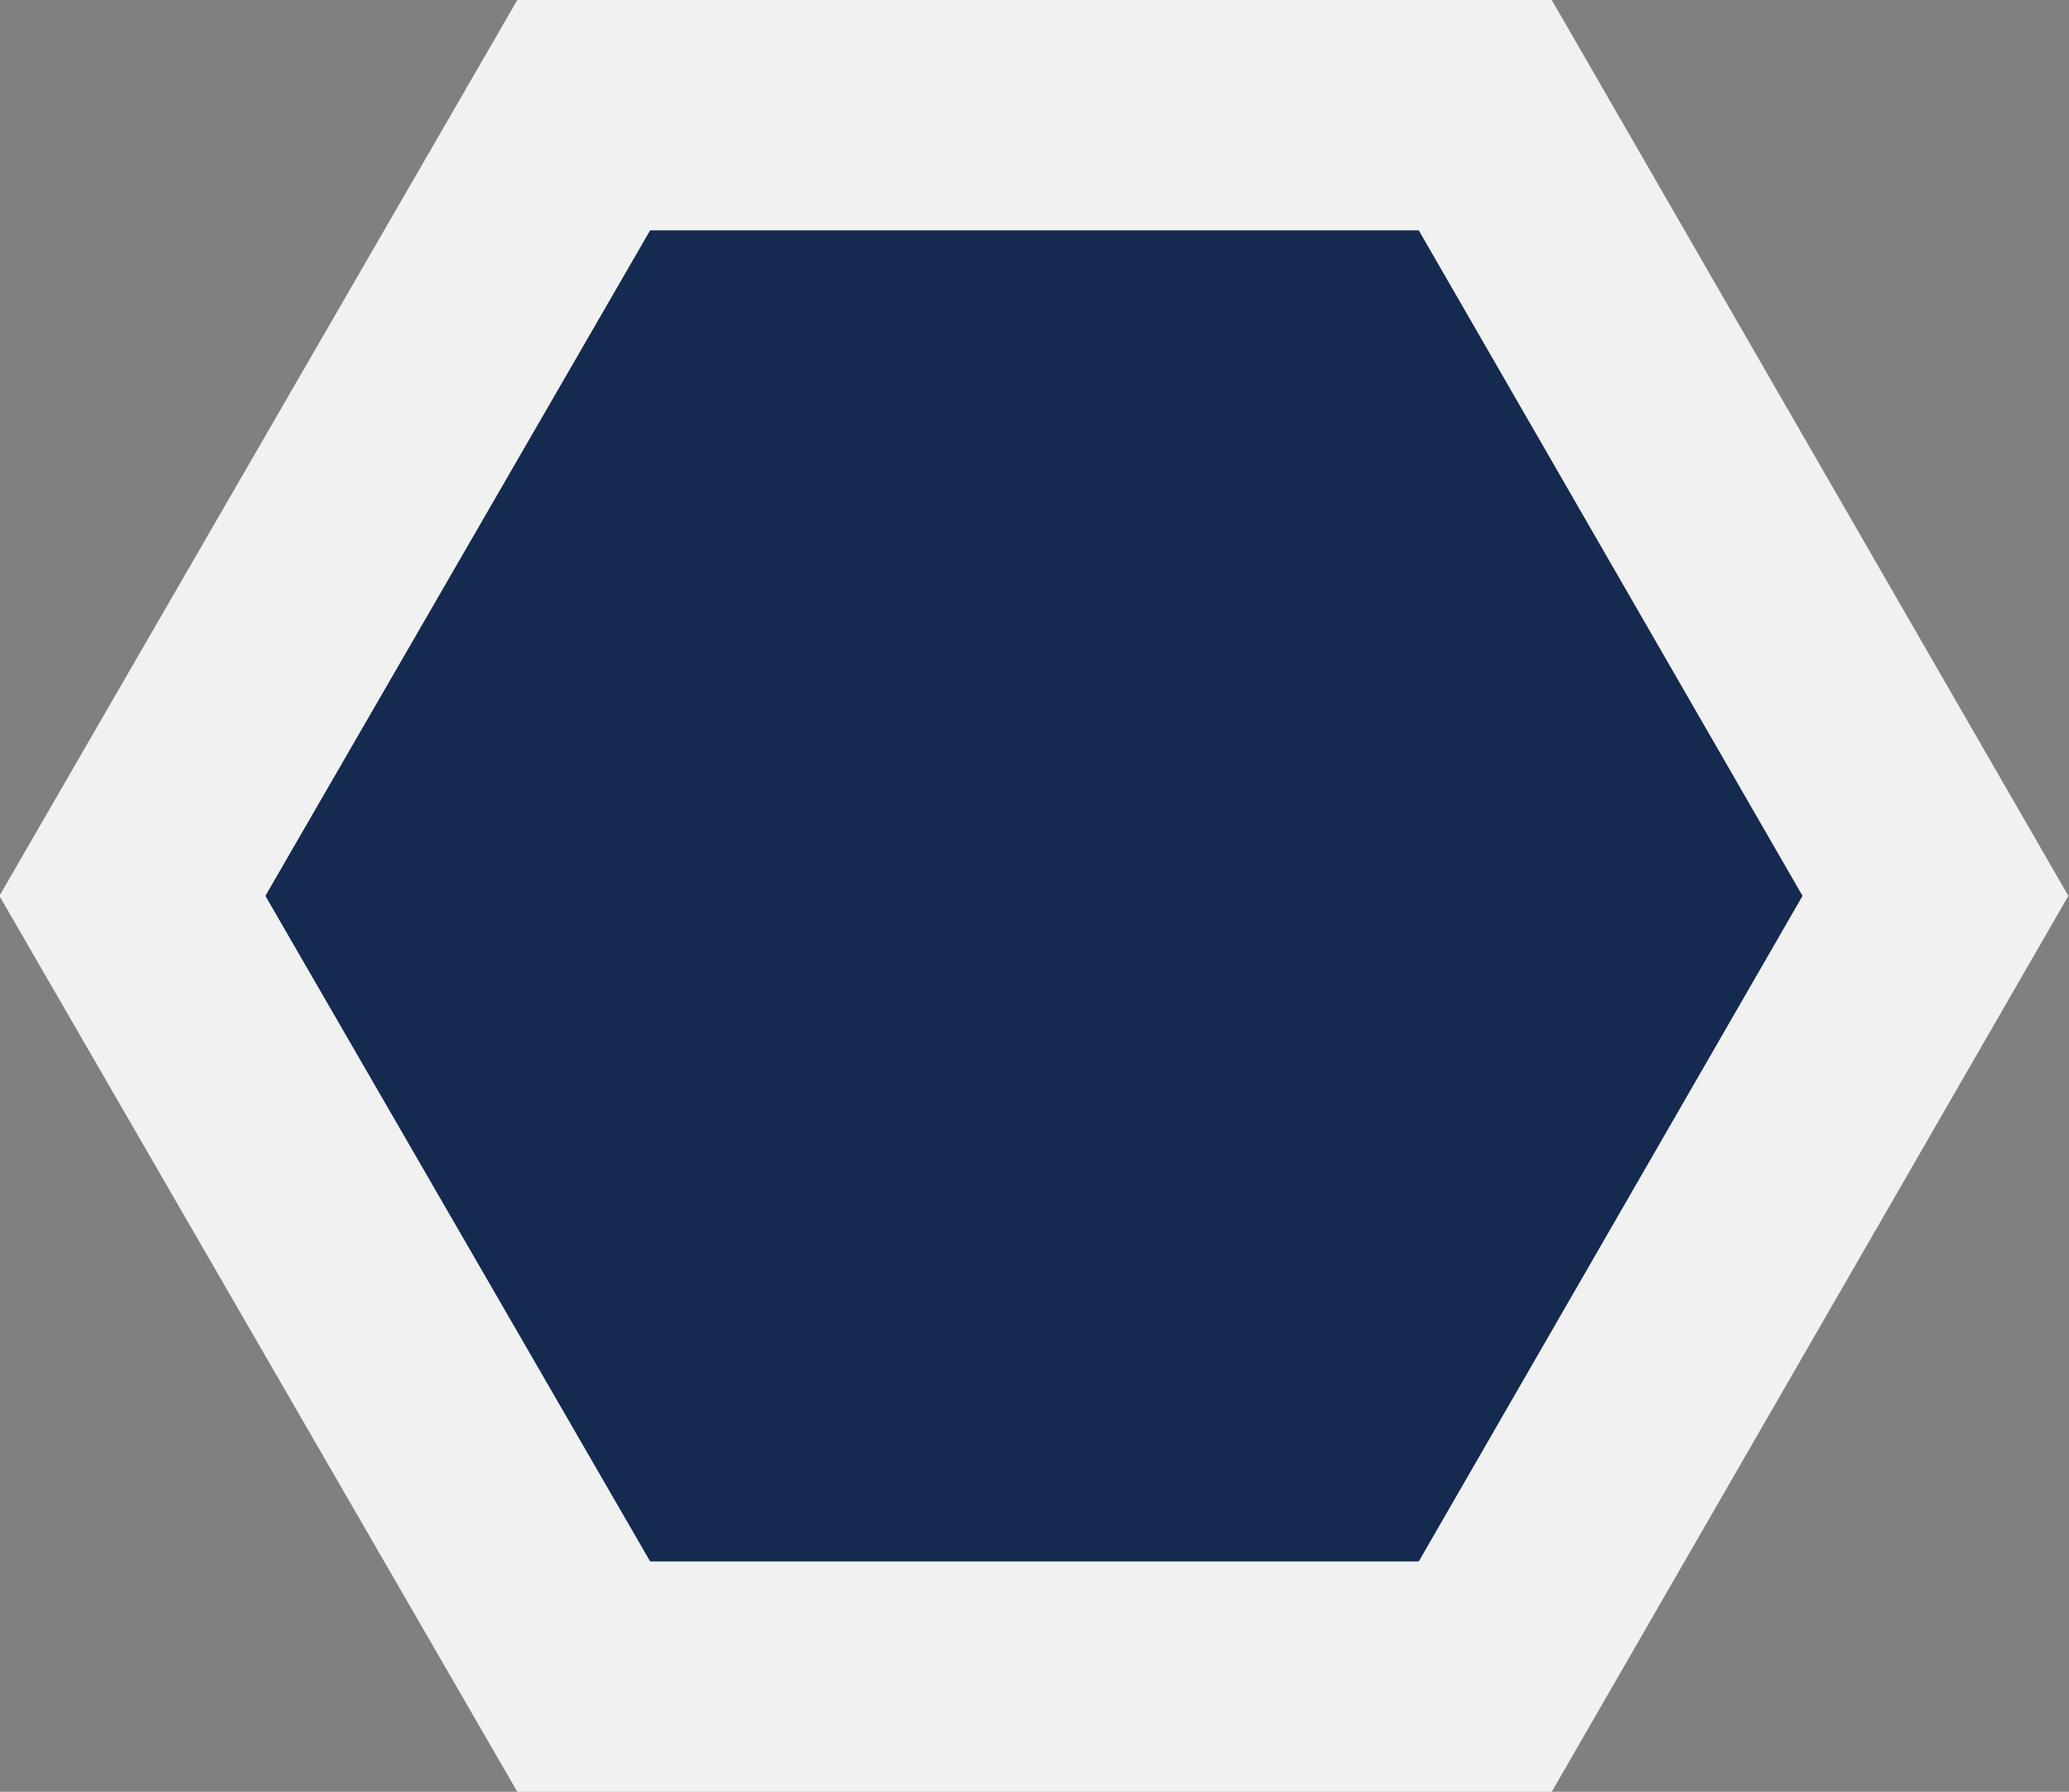
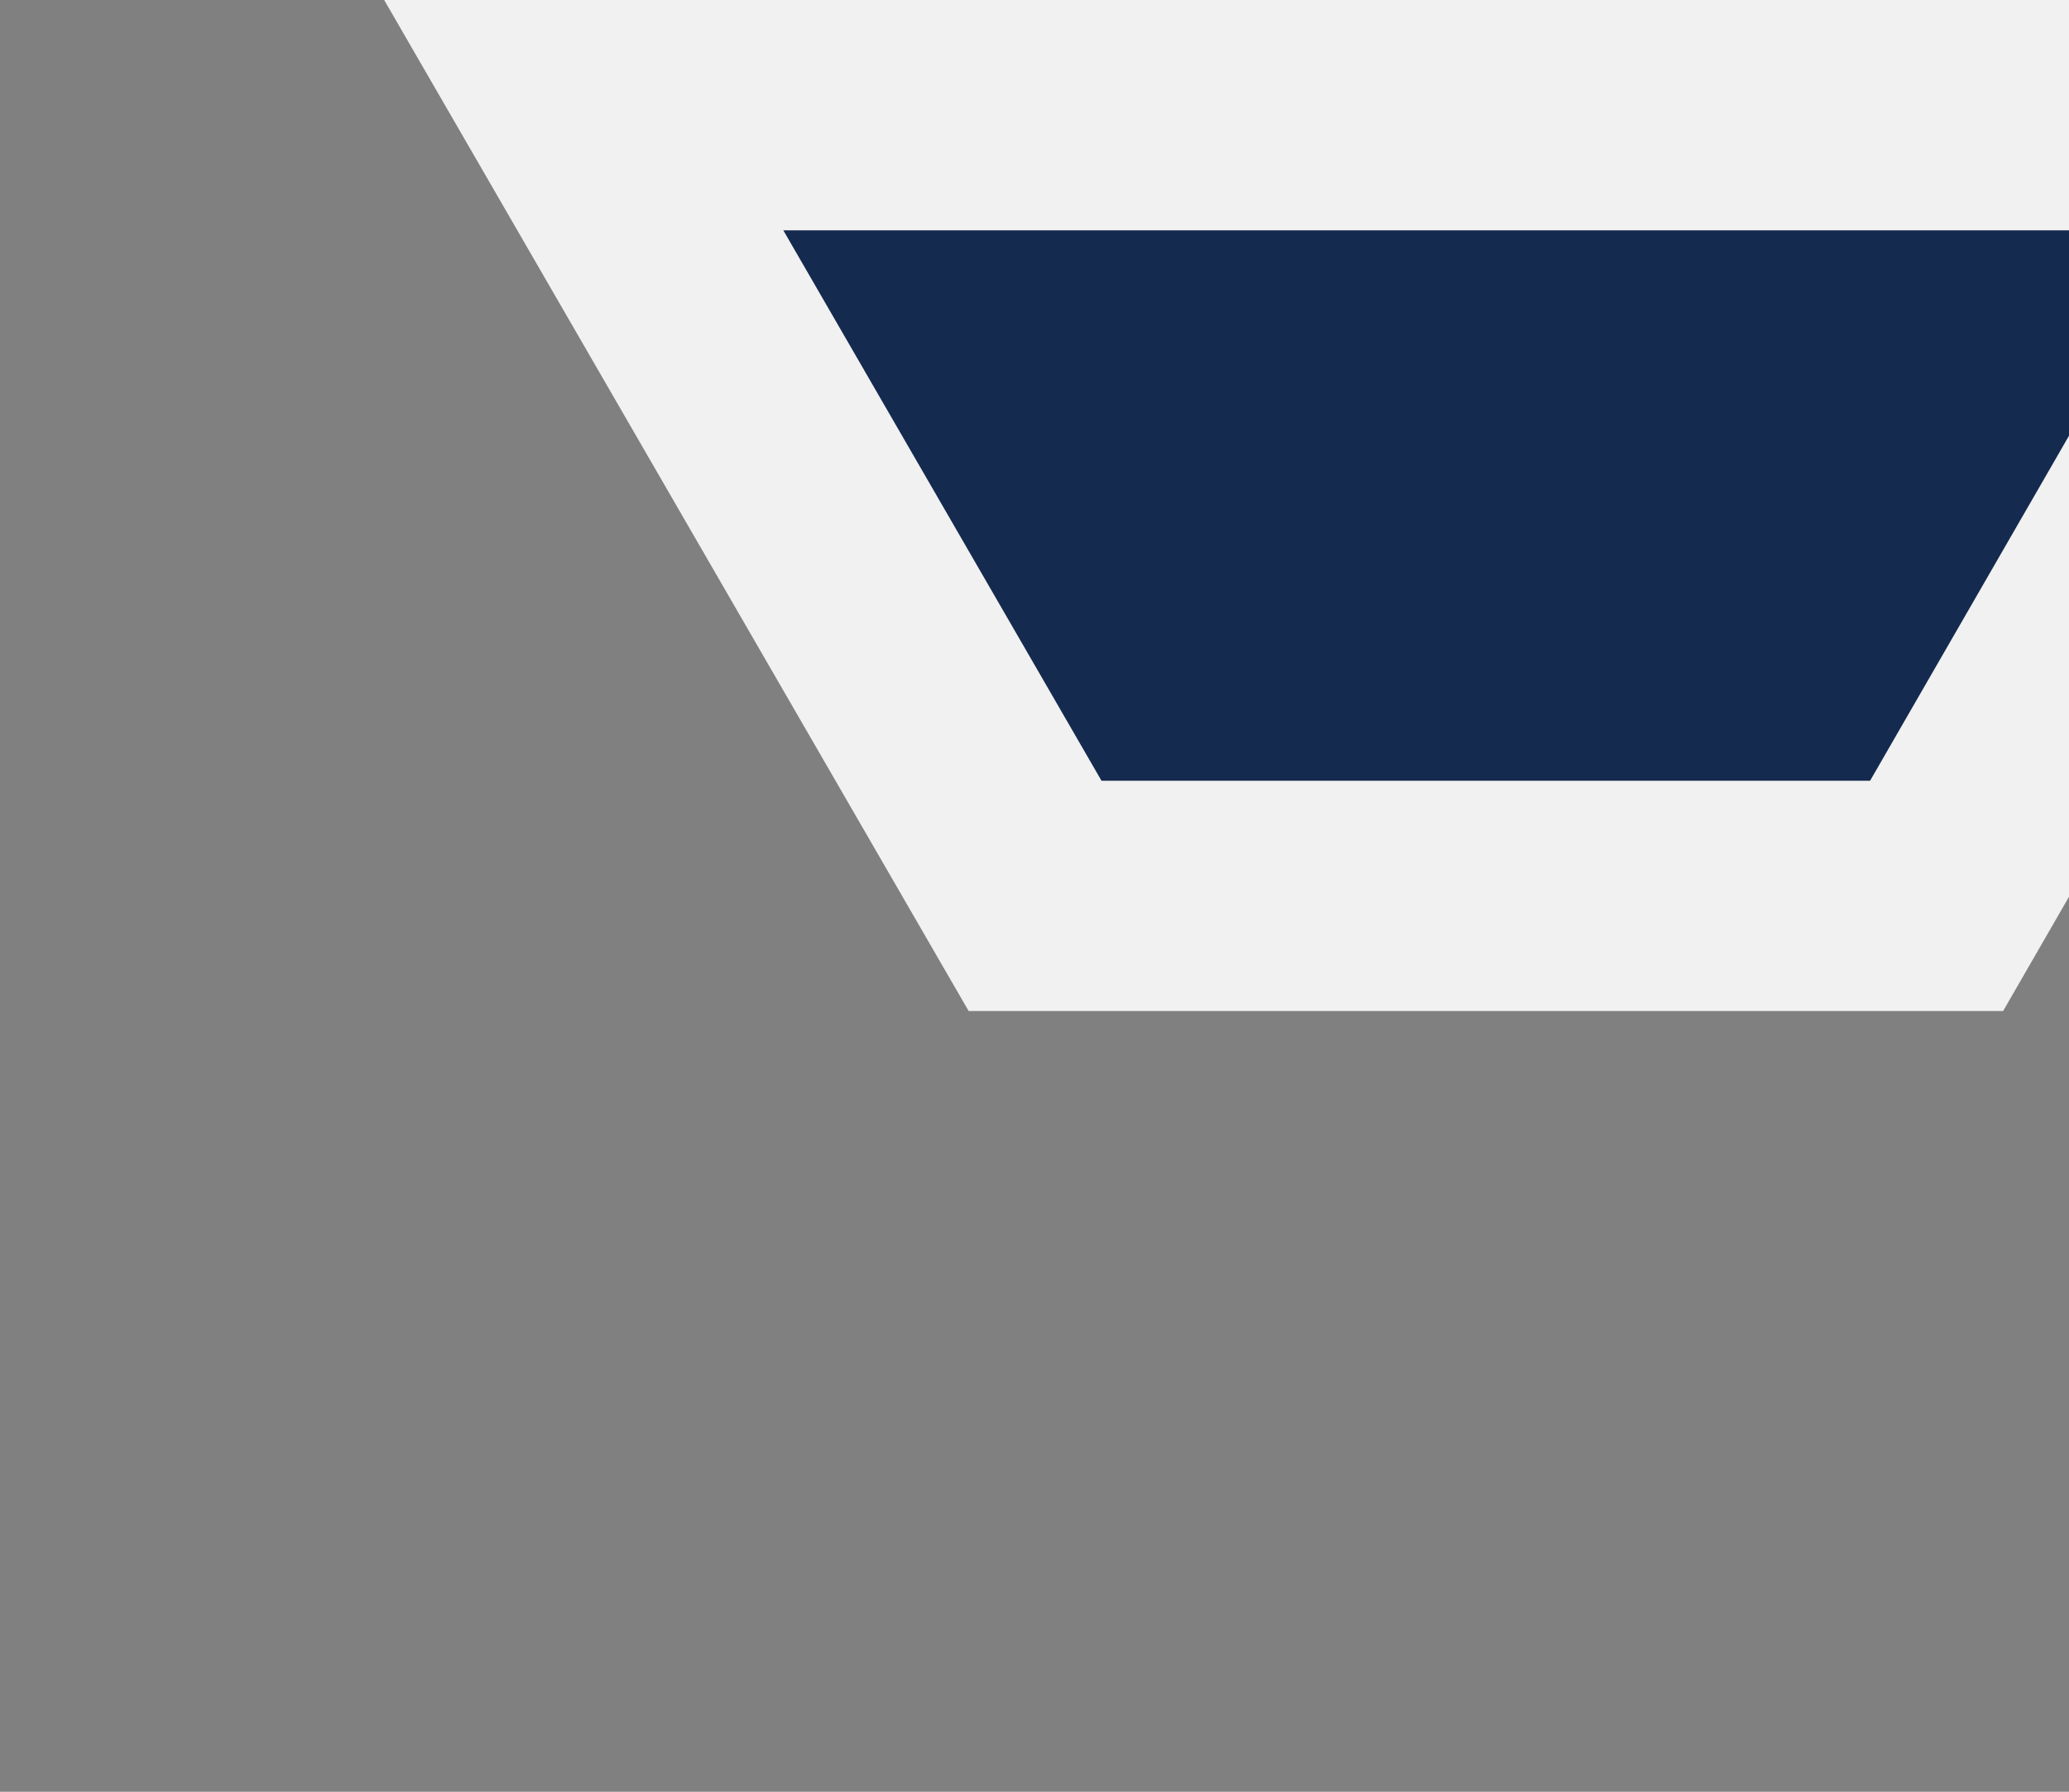
<svg xmlns="http://www.w3.org/2000/svg" viewBox="0 0 17.97 15.56" style="enable-background:new 0 0 17.97 15.56" xml:space="preserve">
  <rect x="0" y="0" width="17.97" height="15.56" fill="#808080" stroke="none" />
-   <path style="fill:#152a4f;stroke:#f1f1f1;stroke-width:2;stroke-miterlimit:10" d="M12.9 1H5.07L1.15 7.78l3.92 6.78h7.83l3.91-6.78z" />
+   <path style="fill:#152a4f;stroke:#f1f1f1;stroke-width:2;stroke-miterlimit:10" d="M12.9 1H5.07l3.92 6.78h7.83l3.91-6.78z" />
</svg>